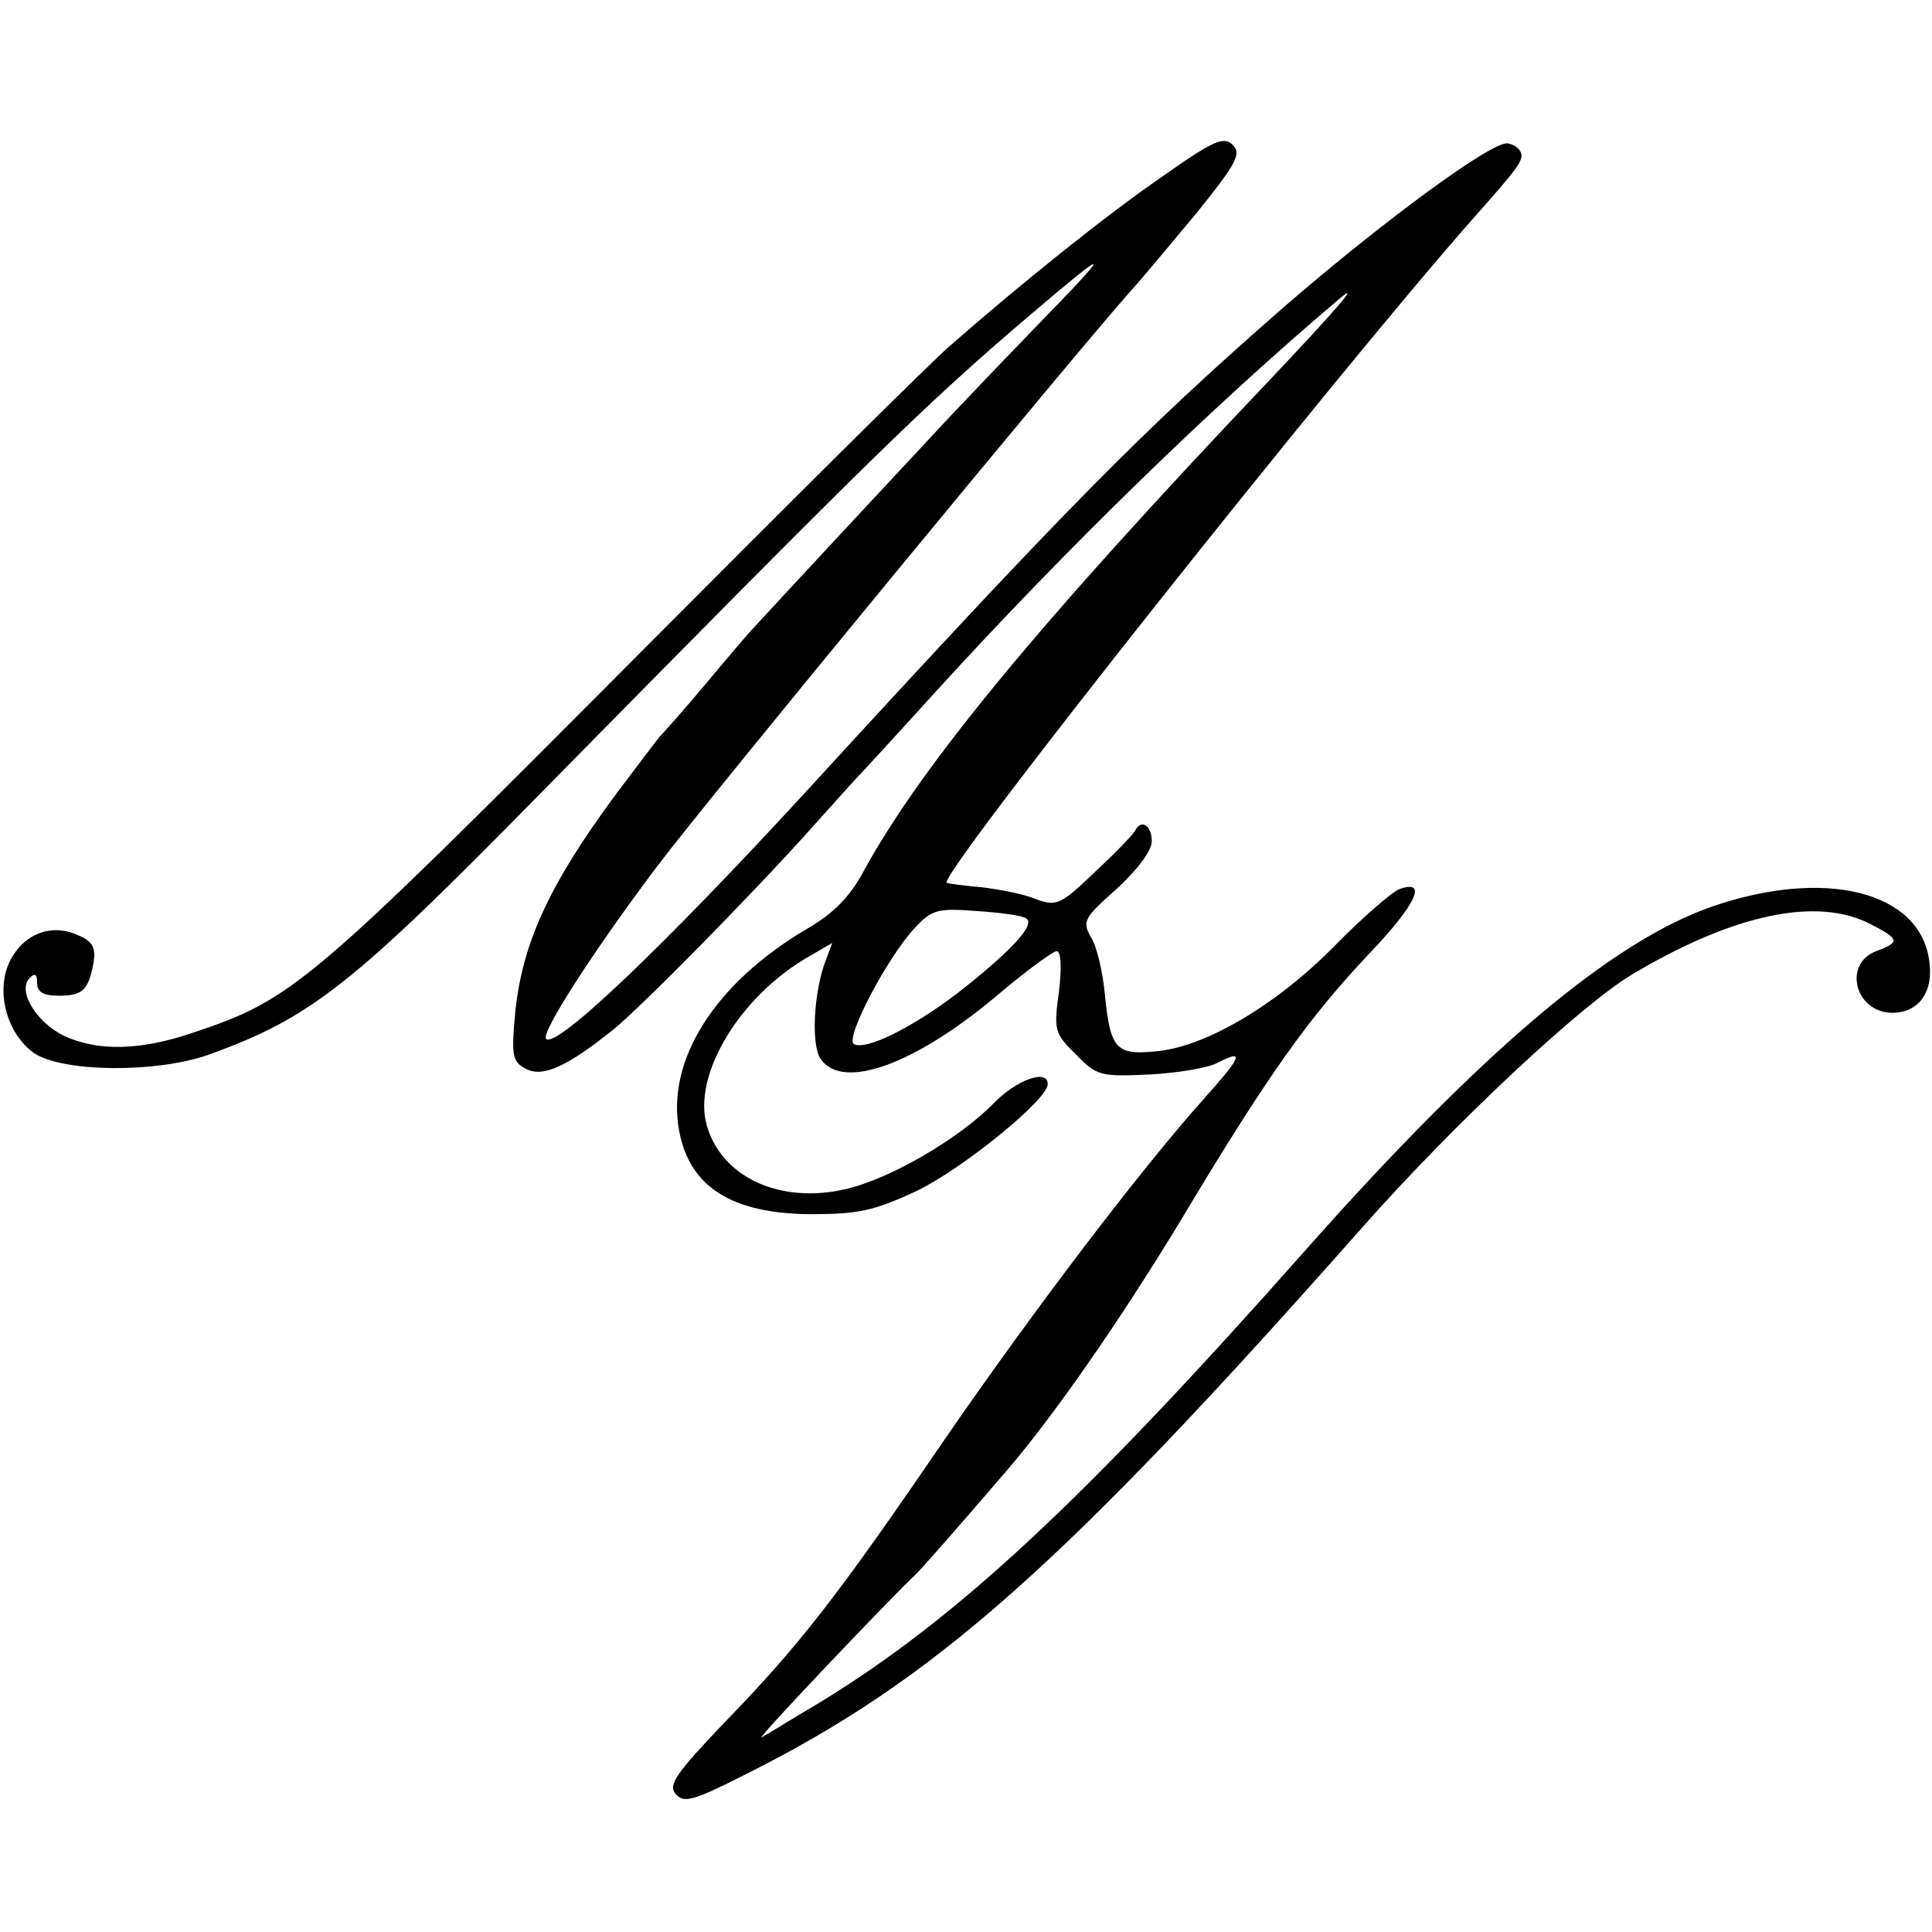
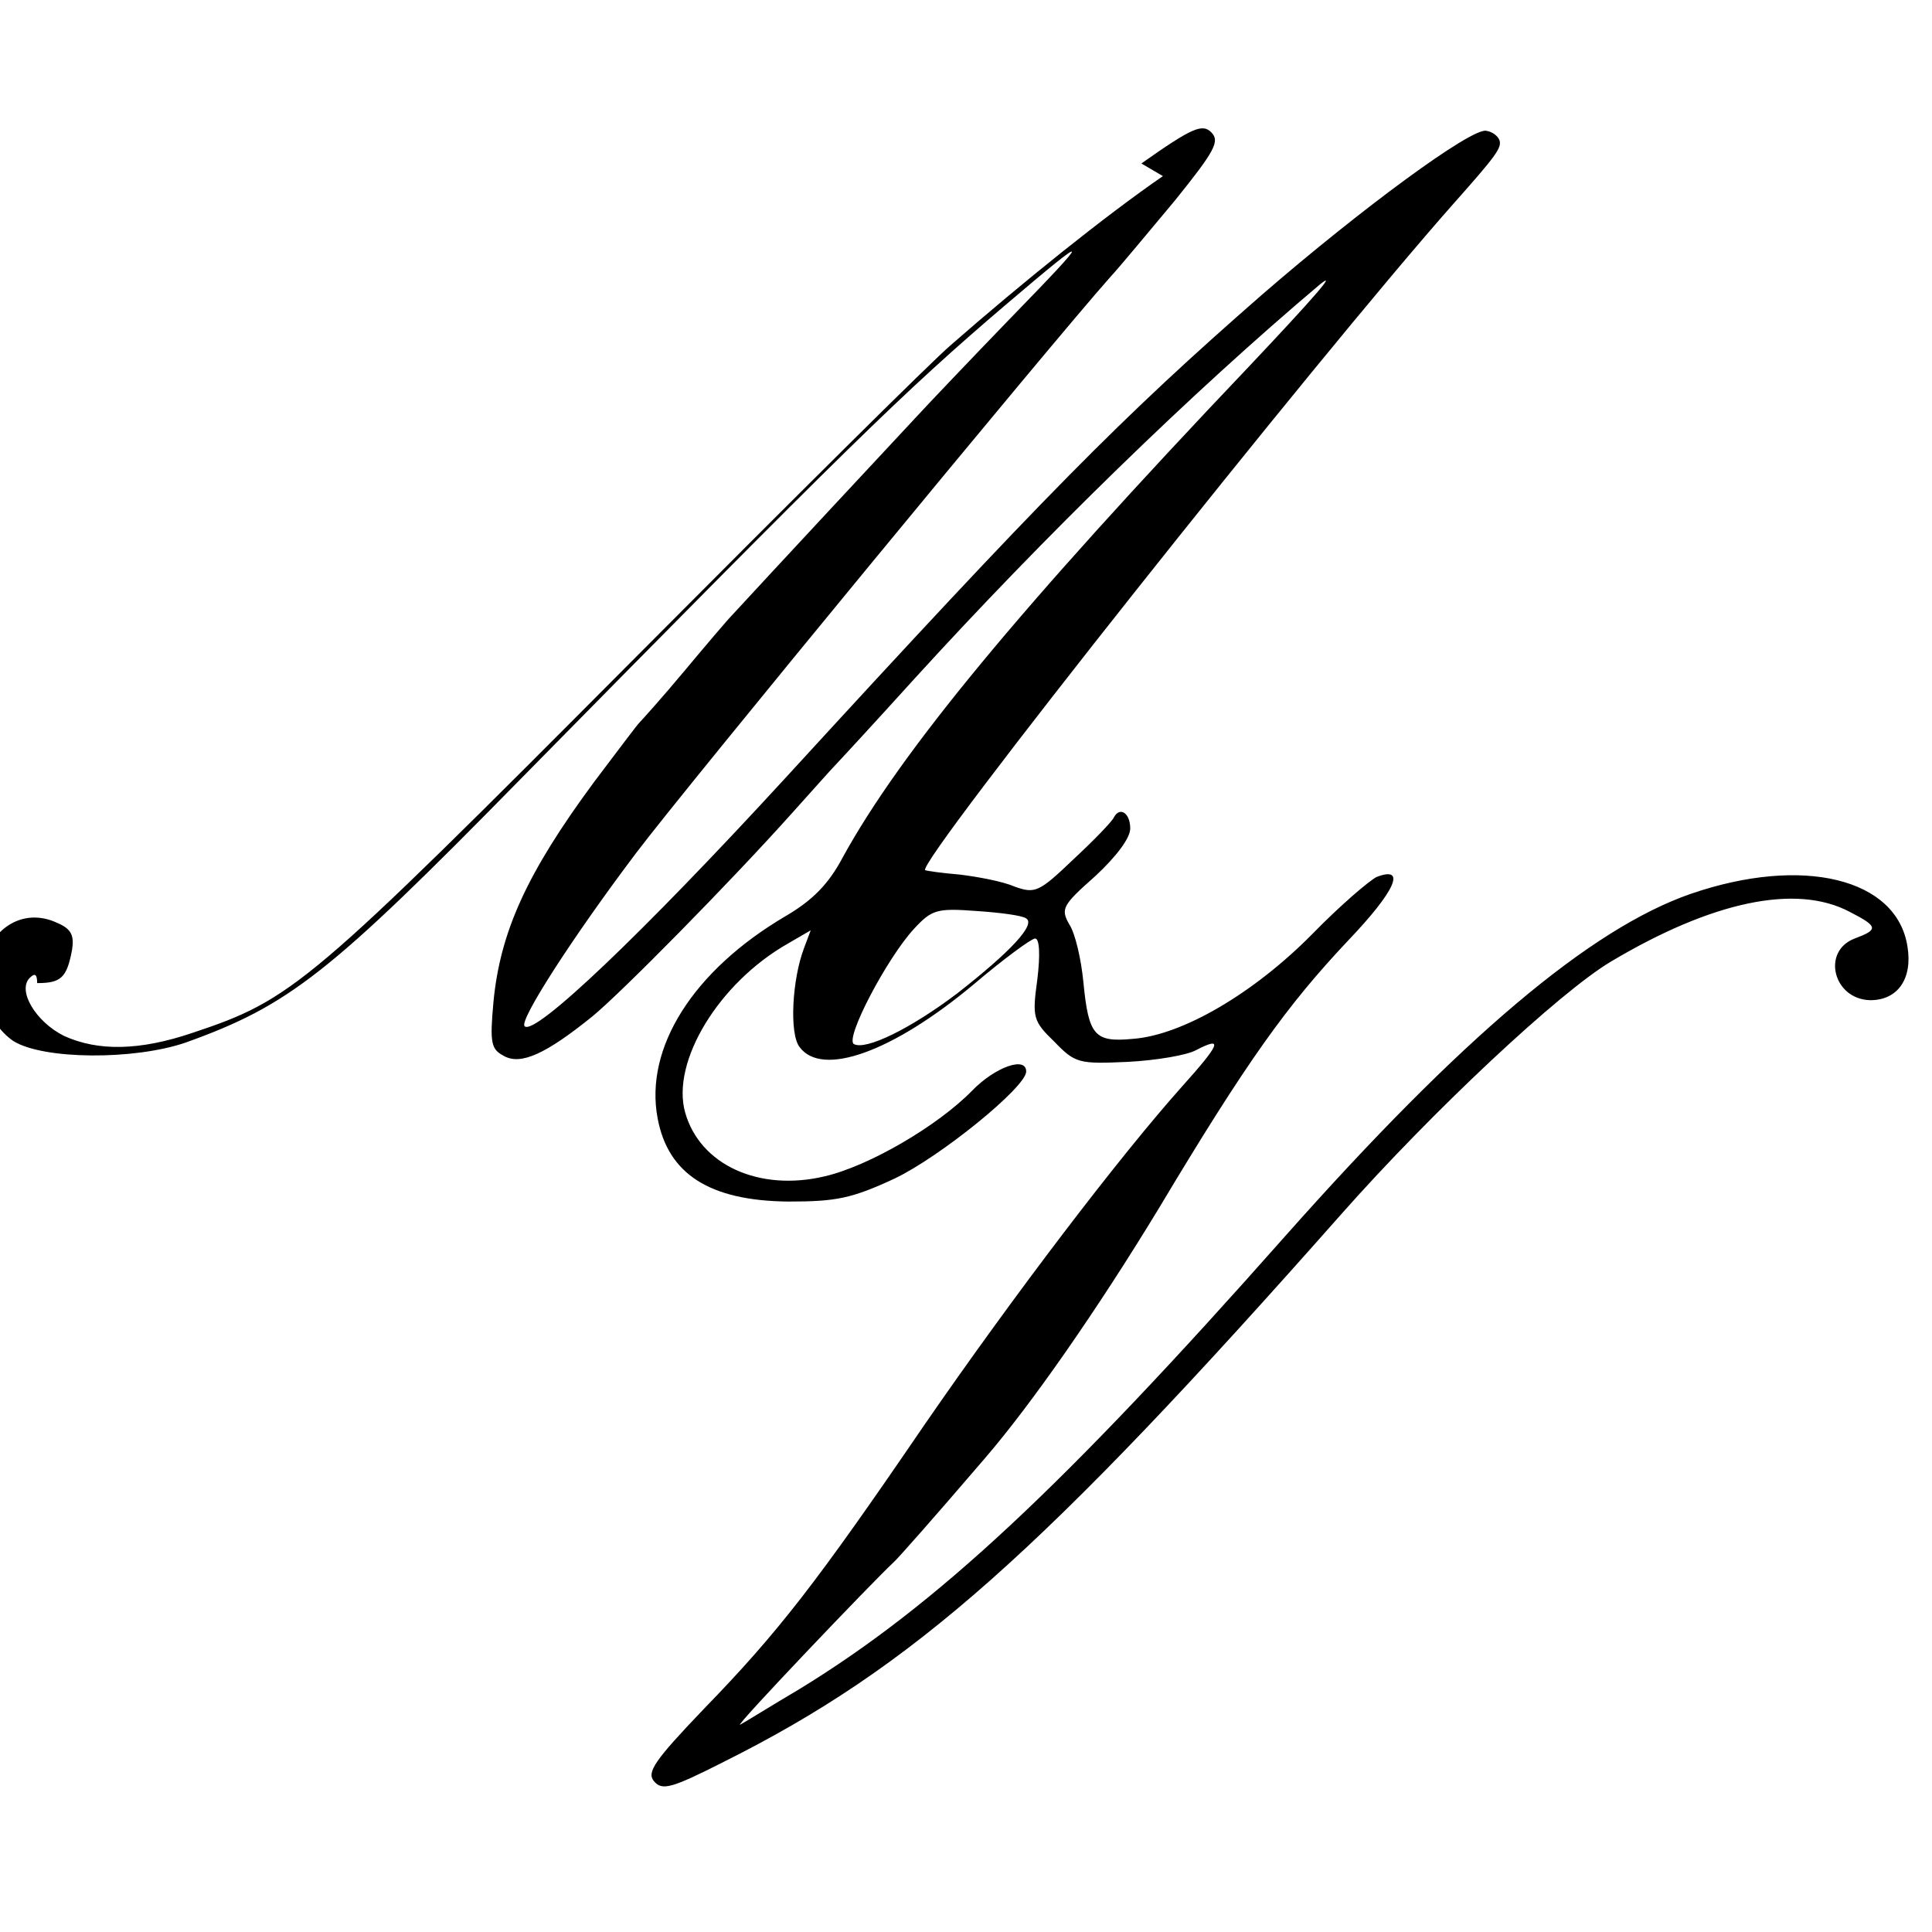
<svg xmlns="http://www.w3.org/2000/svg" version="1" width="346.667" height="346.667" viewBox="0 0 260 260">
-   <path d="M156.5 23.7C148.8 29 137.6 38 128 46.4c-2.5 2.1-21.6 21.1-42.5 42.1-44.1 44.3-46.1 46-59.6 50.5-7.1 2.4-12.7 2.5-17.3.4-3.8-1.9-6.3-6.1-4.6-7.8.7-.7 1-.5 1 .7s.8 1.7 2.9 1.7c3.2 0 4-.7 4.7-4.5.3-1.9-.1-2.8-2-3.6-3.6-1.7-7.3-.3-9.2 3.3-2.1 4.1-.5 10 3.3 12.6 4 2.5 16.2 2.6 23.2.2 13.9-5 19.3-9.2 45-35.4 44-44.7 51.5-52.1 65.6-64.1 11.4-9.7 11.5-9.4.5 1.9-5.8 6-11.4 11.9-12.5 13.1-1.6 1.7-20.5 22-25 26.9-.6.6-3.5 4-6.5 7.6-3 3.6-5.8 6.7-6.1 7-.3.3-3 3.9-6.1 8-9 12.2-12.6 20.1-13.5 29.6-.5 5.5-.3 6.3 1.4 7.2 2.3 1.3 5.7-.3 11.9-5.3 3.8-3.1 18.6-18.1 27-27.5 2.7-3 5.1-5.7 5.4-6 .3-.3 5.3-5.7 11-12 17.5-19.2 37.2-38.4 54.5-53 2.6-2.1-1 2-9.5 11-30.9 32.5-46.9 51.9-54.7 66.1-1.9 3.6-4.1 5.8-7.7 7.9-12.4 7.3-19 17.7-17.2 27.2 1.4 7.5 7 11.1 17.6 11.2 6.4 0 8.5-.4 14.3-3.1 6.1-2.9 17.7-12.3 17.7-14.4 0-2.1-4.2-.6-7.3 2.6-4.6 4.7-13.8 10.1-19.8 11.5-8.8 2.1-16.8-1.5-18.8-8.6-1.9-6.8 4.5-17.4 13.8-22.7l3.1-1.8-.9 2.4c-1.6 4.2-2 11.5-.6 13.3 3 4.1 12.5.7 23.4-8.4 4-3.4 7.8-6.2 8.3-6.2.6 0 .7 2.2.3 5.5-.7 5.1-.6 5.6 2.3 8.4 2.8 2.9 3.3 3 9.9 2.7 3.8-.2 8-.9 9.2-1.6 3.7-1.9 3.2-.8-2 5-8.3 9.3-22.5 27.9-34.7 45.6-14.4 21.1-19.6 27.8-29.6 38.1-6.6 6.9-7.7 8.5-6.7 9.7 1.1 1.3 2.3 1 9.4-2.6 25.4-12.7 42.7-28 83.1-73.7 12.3-13.9 29.4-29.9 36.3-34 13.6-8.1 24.9-10.5 32.1-6.7 3.9 2 3.9 2.4.7 3.6-4.5 1.7-2.9 8.2 2.1 8.3 3.7 0 5.7-2.9 5-7.2-1.4-9.2-14.1-12.3-29.2-7.1-13.5 4.7-30.8 19.3-54.5 46-30 33.9-47.1 49.8-65.4 61-3.9 2.3-7.4 4.5-8 4.8-.8.3 17.7-19.1 20.6-21.8.5-.4 5.7-6.3 12.3-14 6.3-7.3 15.2-20.1 23.4-33.6 11.9-19.9 17.3-27.4 25.5-36.1 6.4-6.7 7.9-10.1 3.9-8.6-.9.4-4.9 3.8-8.7 7.7-7.9 8-17.5 13.6-24.1 14.1-5.2.5-6-.4-6.7-7.6-.3-3.1-1.1-6.6-1.9-7.8-1.2-2.1-.9-2.6 3.5-6.5 2.8-2.6 4.7-5.1 4.7-6.4 0-2.1-1.4-3-2.2-1.5-.2.5-2.6 3-5.4 5.6-4.7 4.5-5.2 4.7-8 3.7-1.6-.7-4.9-1.3-7.3-1.6-2.4-.2-4.5-.5-4.7-.6-1.1-1.1 52.6-68.8 71.2-89.8 5.6-6.3 6.4-7.4 6.1-8.4-.2-.6-1-1.2-1.8-1.3-2-.4-16.7 10.4-30.1 22-19 16.6-29.2 26.9-64.3 65.2-19.2 20.9-33.7 34.7-35 33.3-.8-.7 6.4-11.9 15-23.3 6.8-9 55.8-68.5 63.8-77.5 1.3-1.4 5.1-6 8.7-10.3 5.4-6.7 6.1-8 4.9-9.2-1.2-1.2-2.6-.6-9.4 4.2zm-18.4 99.9c1.3.8-2 4.4-9.3 10.1-6.2 4.7-12.3 7.7-13.9 6.8-1.2-.8 4.5-11.6 8.1-15.5 2.4-2.6 3.1-2.8 8.4-2.4 3.1.2 6.2.6 6.7 1z" />
+   <path d="M156.5 23.7C148.8 29 137.6 38 128 46.4c-2.5 2.1-21.6 21.1-42.5 42.1-44.1 44.3-46.1 46-59.6 50.5-7.1 2.4-12.7 2.5-17.3.4-3.8-1.9-6.3-6.1-4.6-7.8.7-.7 1-.5 1 .7c3.2 0 4-.7 4.7-4.5.3-1.9-.1-2.8-2-3.6-3.6-1.7-7.3-.3-9.2 3.3-2.1 4.1-.5 10 3.3 12.6 4 2.5 16.2 2.6 23.2.2 13.9-5 19.3-9.2 45-35.4 44-44.7 51.5-52.1 65.6-64.1 11.4-9.7 11.5-9.4.5 1.9-5.8 6-11.4 11.9-12.5 13.1-1.6 1.7-20.5 22-25 26.9-.6.6-3.5 4-6.5 7.6-3 3.6-5.8 6.7-6.1 7-.3.3-3 3.9-6.1 8-9 12.2-12.6 20.1-13.5 29.6-.5 5.5-.3 6.3 1.4 7.2 2.3 1.3 5.7-.3 11.9-5.3 3.8-3.1 18.6-18.1 27-27.5 2.7-3 5.1-5.7 5.4-6 .3-.3 5.3-5.7 11-12 17.5-19.2 37.2-38.4 54.5-53 2.6-2.1-1 2-9.5 11-30.9 32.5-46.9 51.9-54.7 66.1-1.9 3.6-4.1 5.8-7.7 7.9-12.4 7.3-19 17.7-17.2 27.2 1.4 7.5 7 11.1 17.6 11.2 6.4 0 8.5-.4 14.3-3.1 6.1-2.9 17.7-12.3 17.7-14.4 0-2.1-4.2-.6-7.3 2.6-4.6 4.7-13.8 10.1-19.8 11.5-8.8 2.1-16.8-1.5-18.8-8.6-1.9-6.8 4.5-17.4 13.8-22.7l3.1-1.8-.9 2.4c-1.6 4.2-2 11.5-.6 13.3 3 4.1 12.5.7 23.4-8.4 4-3.4 7.8-6.2 8.3-6.2.6 0 .7 2.2.3 5.5-.7 5.1-.6 5.6 2.3 8.4 2.8 2.9 3.3 3 9.9 2.7 3.8-.2 8-.9 9.2-1.6 3.7-1.9 3.2-.8-2 5-8.3 9.3-22.5 27.9-34.7 45.6-14.4 21.1-19.6 27.8-29.6 38.1-6.6 6.9-7.7 8.5-6.7 9.7 1.1 1.3 2.3 1 9.4-2.6 25.4-12.7 42.7-28 83.1-73.7 12.3-13.9 29.4-29.9 36.3-34 13.6-8.1 24.9-10.5 32.1-6.7 3.9 2 3.9 2.4.7 3.6-4.5 1.7-2.9 8.2 2.1 8.3 3.7 0 5.7-2.9 5-7.2-1.4-9.2-14.1-12.3-29.2-7.1-13.5 4.7-30.8 19.3-54.5 46-30 33.9-47.1 49.8-65.4 61-3.9 2.3-7.4 4.5-8 4.8-.8.3 17.7-19.1 20.6-21.8.5-.4 5.7-6.3 12.3-14 6.3-7.3 15.2-20.1 23.4-33.6 11.9-19.9 17.3-27.4 25.5-36.1 6.4-6.7 7.9-10.1 3.9-8.6-.9.4-4.9 3.8-8.7 7.7-7.9 8-17.5 13.6-24.1 14.1-5.2.5-6-.4-6.7-7.6-.3-3.1-1.1-6.6-1.9-7.8-1.2-2.1-.9-2.6 3.5-6.5 2.8-2.6 4.7-5.1 4.7-6.4 0-2.1-1.4-3-2.2-1.5-.2.5-2.6 3-5.4 5.6-4.7 4.5-5.2 4.7-8 3.7-1.6-.7-4.9-1.3-7.3-1.6-2.4-.2-4.5-.5-4.7-.6-1.1-1.1 52.6-68.8 71.2-89.8 5.6-6.3 6.4-7.4 6.1-8.4-.2-.6-1-1.2-1.8-1.3-2-.4-16.7 10.4-30.1 22-19 16.6-29.2 26.9-64.3 65.2-19.2 20.9-33.7 34.7-35 33.3-.8-.7 6.4-11.9 15-23.3 6.8-9 55.8-68.5 63.8-77.5 1.3-1.4 5.1-6 8.7-10.3 5.4-6.7 6.1-8 4.9-9.2-1.2-1.2-2.6-.6-9.4 4.2zm-18.4 99.9c1.3.8-2 4.4-9.3 10.1-6.2 4.7-12.3 7.7-13.9 6.8-1.2-.8 4.5-11.6 8.1-15.5 2.4-2.6 3.1-2.8 8.4-2.4 3.1.2 6.2.6 6.7 1z" />
</svg>